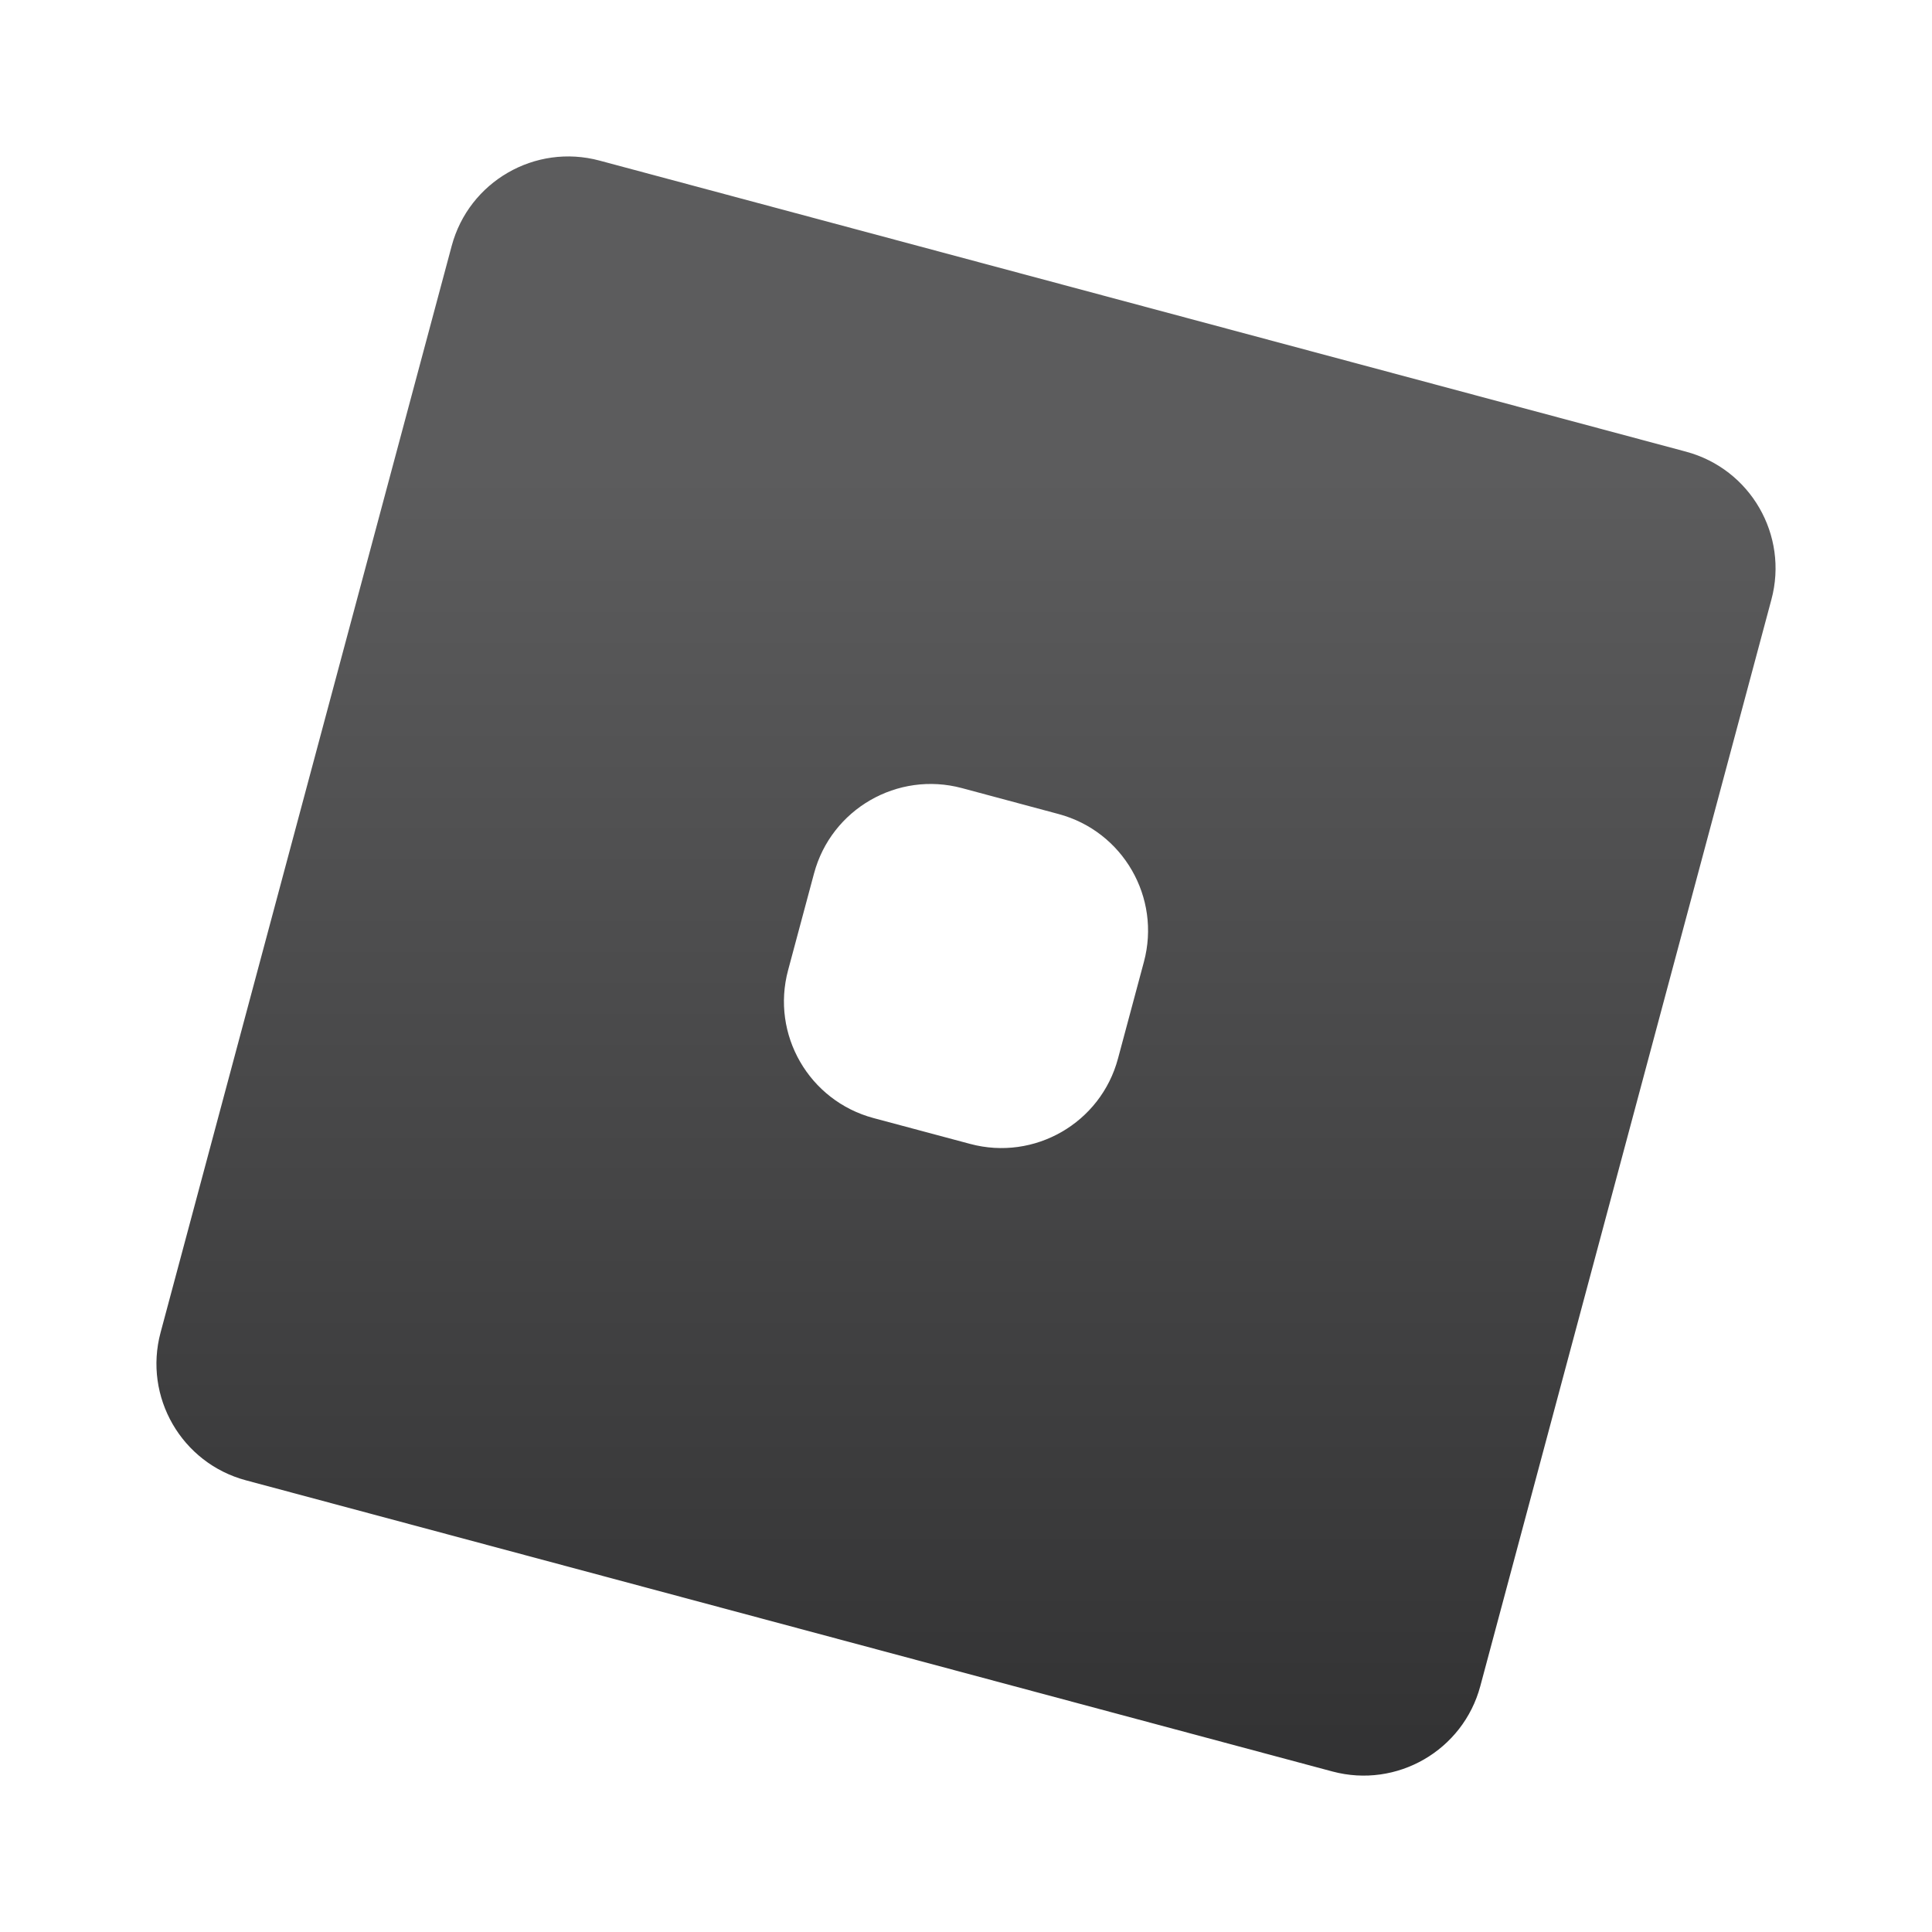
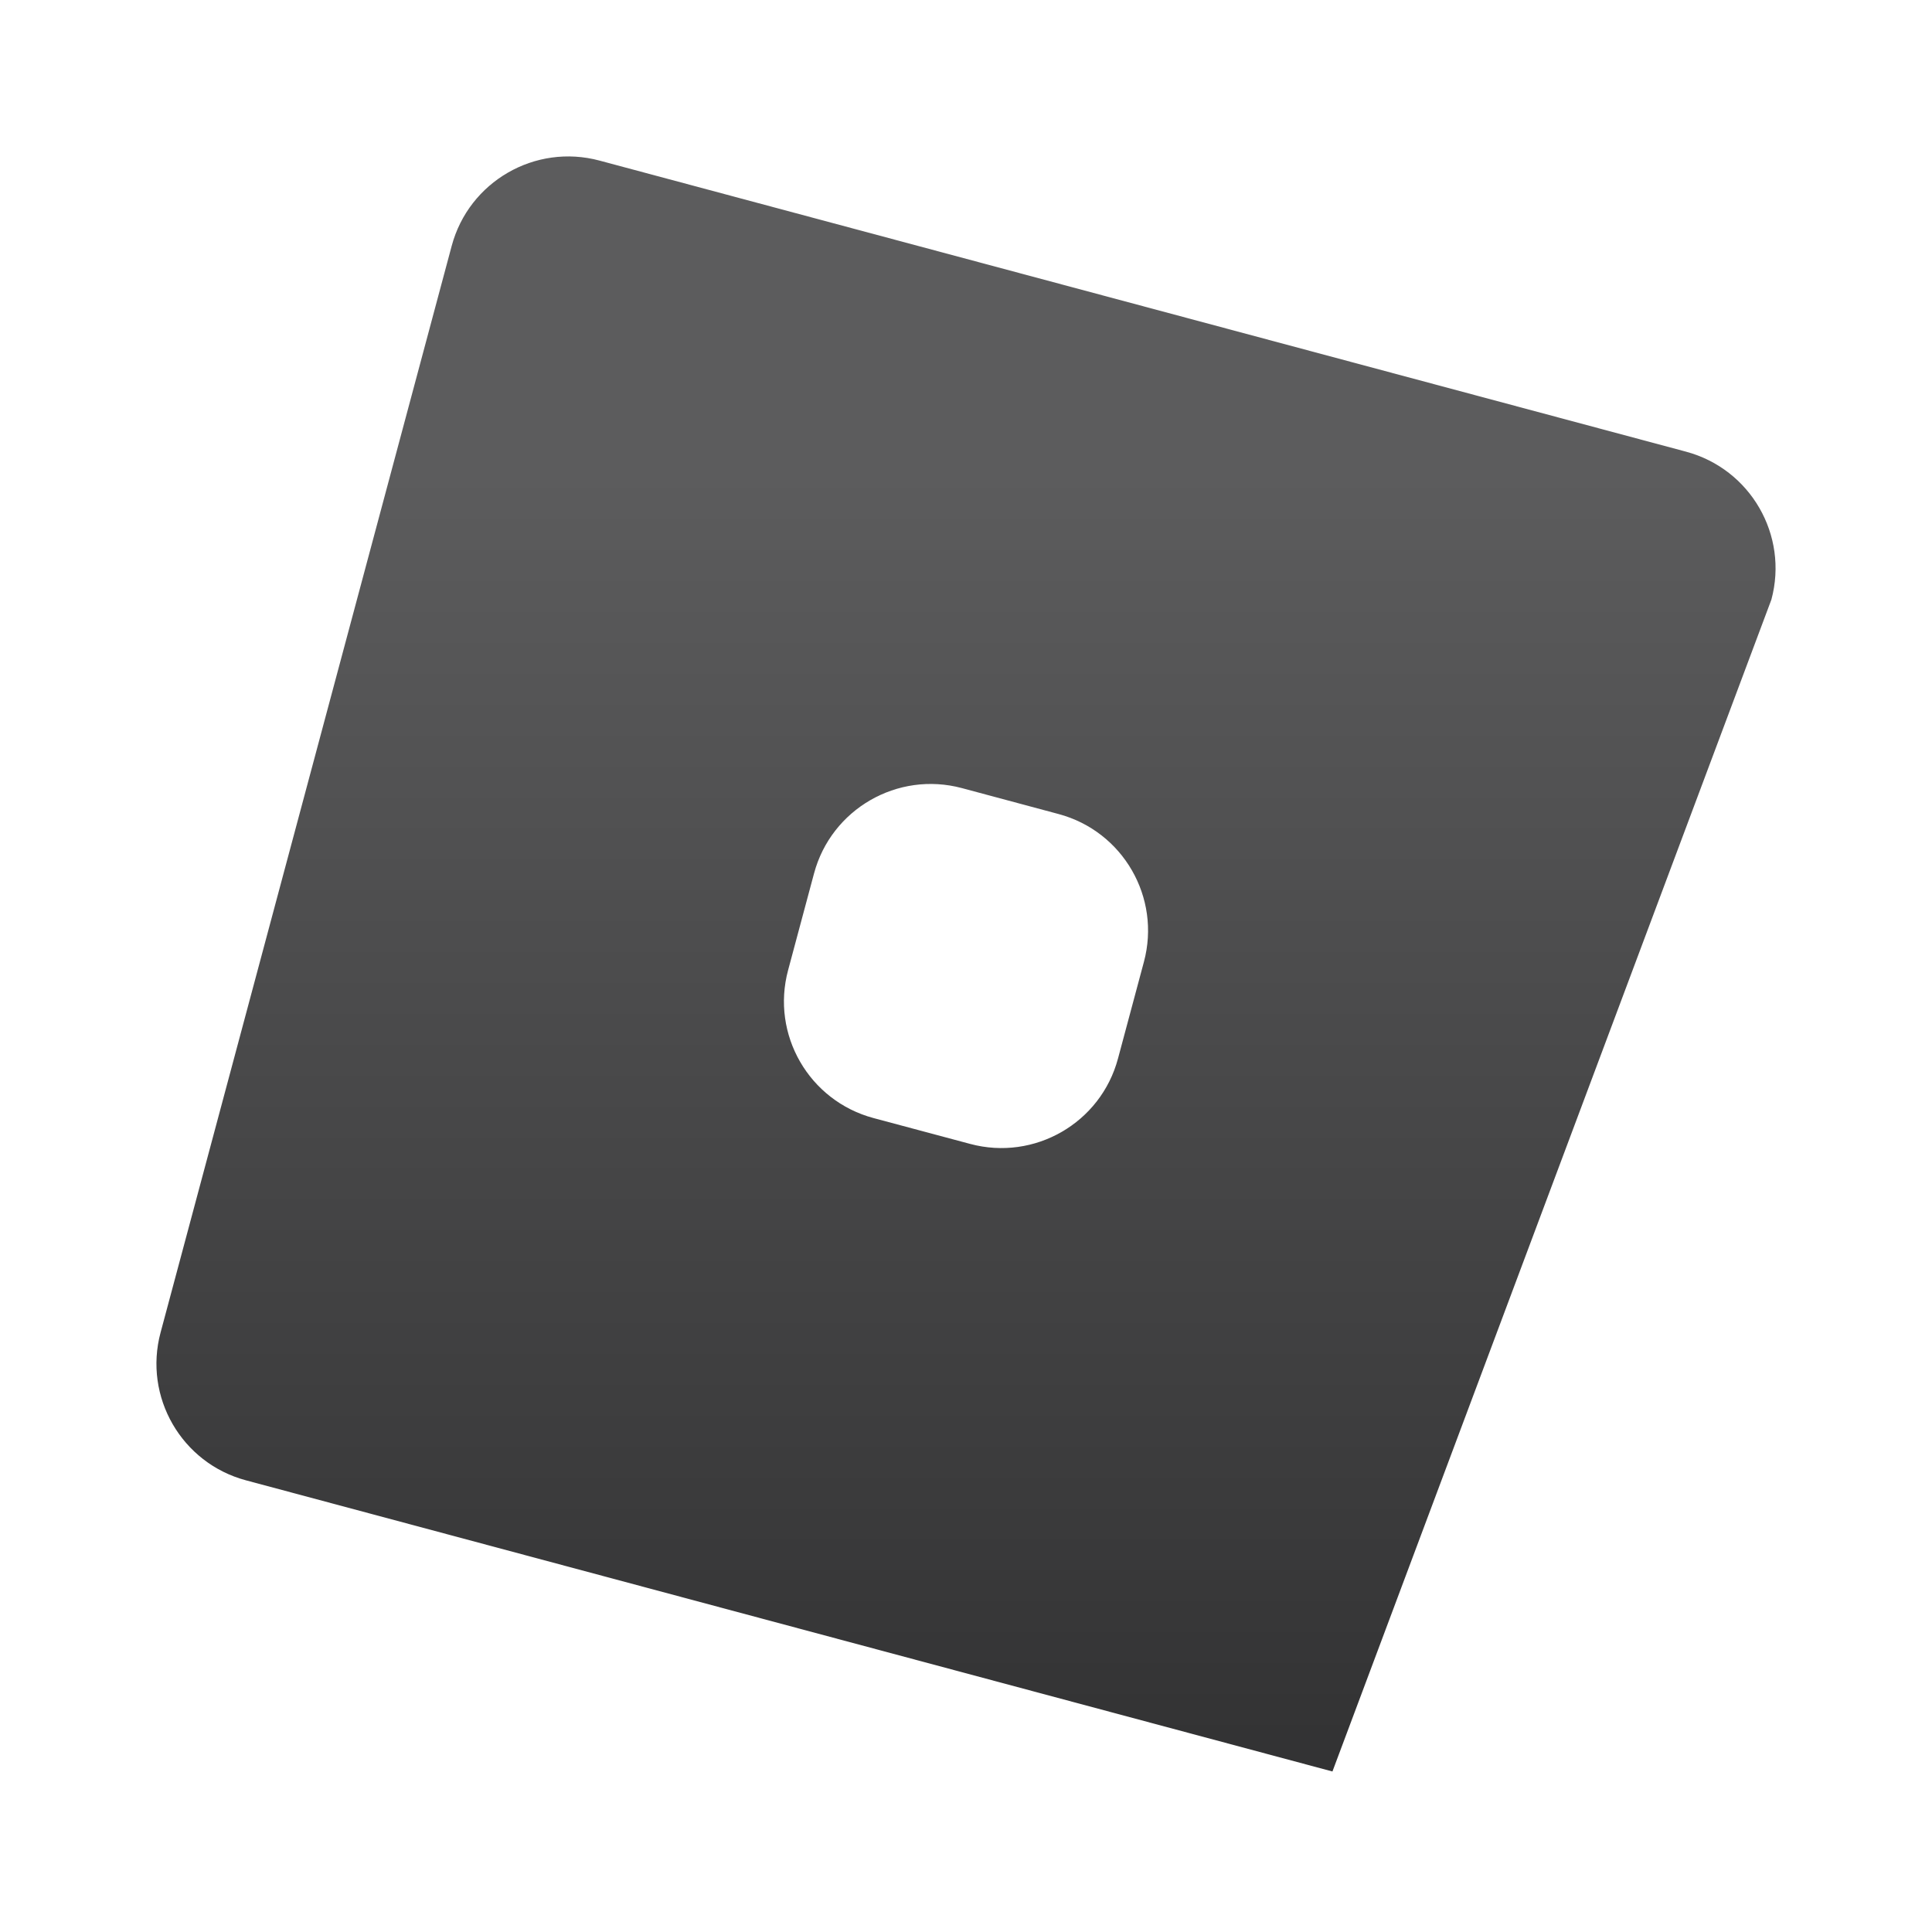
<svg xmlns="http://www.w3.org/2000/svg" width="24" height="24" viewBox="0 0 24 24" fill="none">
-   <path fill-rule="evenodd" clip-rule="evenodd" d="M22.005 7.448C22.22 6.648 21.745 5.826 20.945 5.611L7.448 1.995C6.648 1.78 5.825 2.255 5.611 3.055L1.995 16.552C1.78 17.352 2.255 18.175 3.055 18.389L16.552 22.006C17.352 22.22 18.175 21.745 18.389 20.945L22.005 7.448ZM14.21 11.949C14.425 11.149 13.95 10.326 13.149 10.112L11.949 9.79C11.149 9.576 10.326 10.051 10.112 10.851L9.79 12.052C9.575 12.852 10.05 13.674 10.851 13.889L12.051 14.21C12.851 14.425 13.674 13.95 13.888 13.15L14.21 11.949Z" fill="url(#paint0_linear_135_5793)" />
+   <path fill-rule="evenodd" clip-rule="evenodd" d="M22.005 7.448C22.22 6.648 21.745 5.826 20.945 5.611L7.448 1.995C6.648 1.78 5.825 2.255 5.611 3.055L1.995 16.552C1.78 17.352 2.255 18.175 3.055 18.389L16.552 22.006L22.005 7.448ZM14.21 11.949C14.425 11.149 13.95 10.326 13.149 10.112L11.949 9.79C11.149 9.576 10.326 10.051 10.112 10.851L9.79 12.052C9.575 12.852 10.05 13.674 10.851 13.889L12.051 14.21C12.851 14.425 13.674 13.95 13.888 13.15L14.21 11.949Z" fill="url(#paint0_linear_135_5793)" />
  <defs>
    <linearGradient id="paint0_linear_135_5793" x1="3.077" y1="5.879" x2="3.077" y2="21.62" gradientUnits="userSpaceOnUse">
      <stop stop-color="#5C5C5D" />
      <stop offset="1" stop-color="#333334" />
    </linearGradient>
  </defs>
</svg>